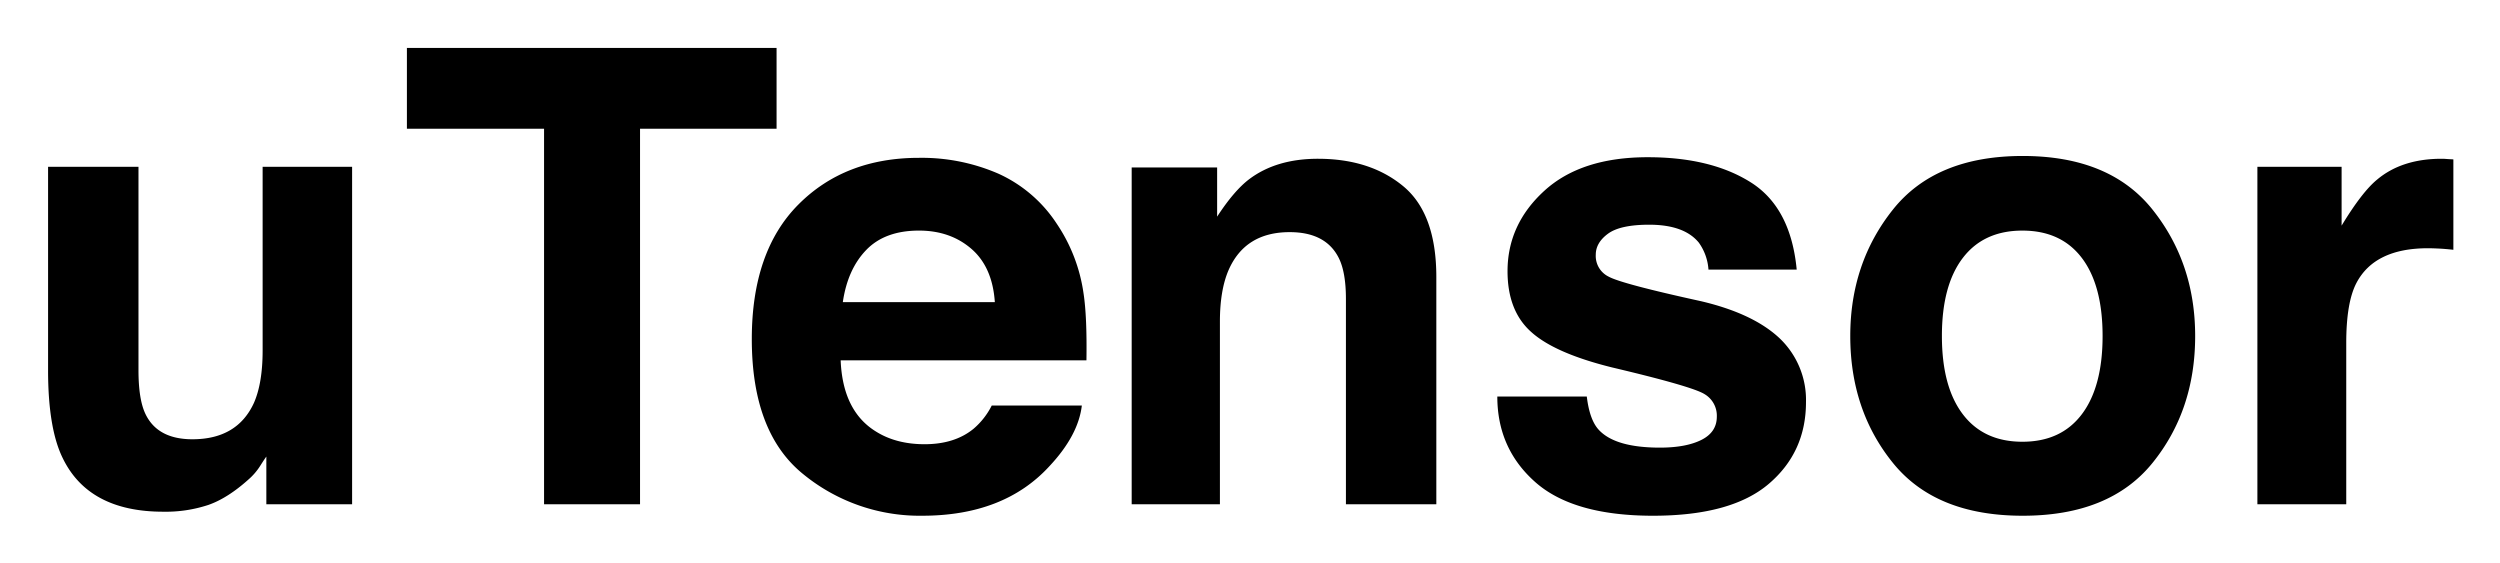
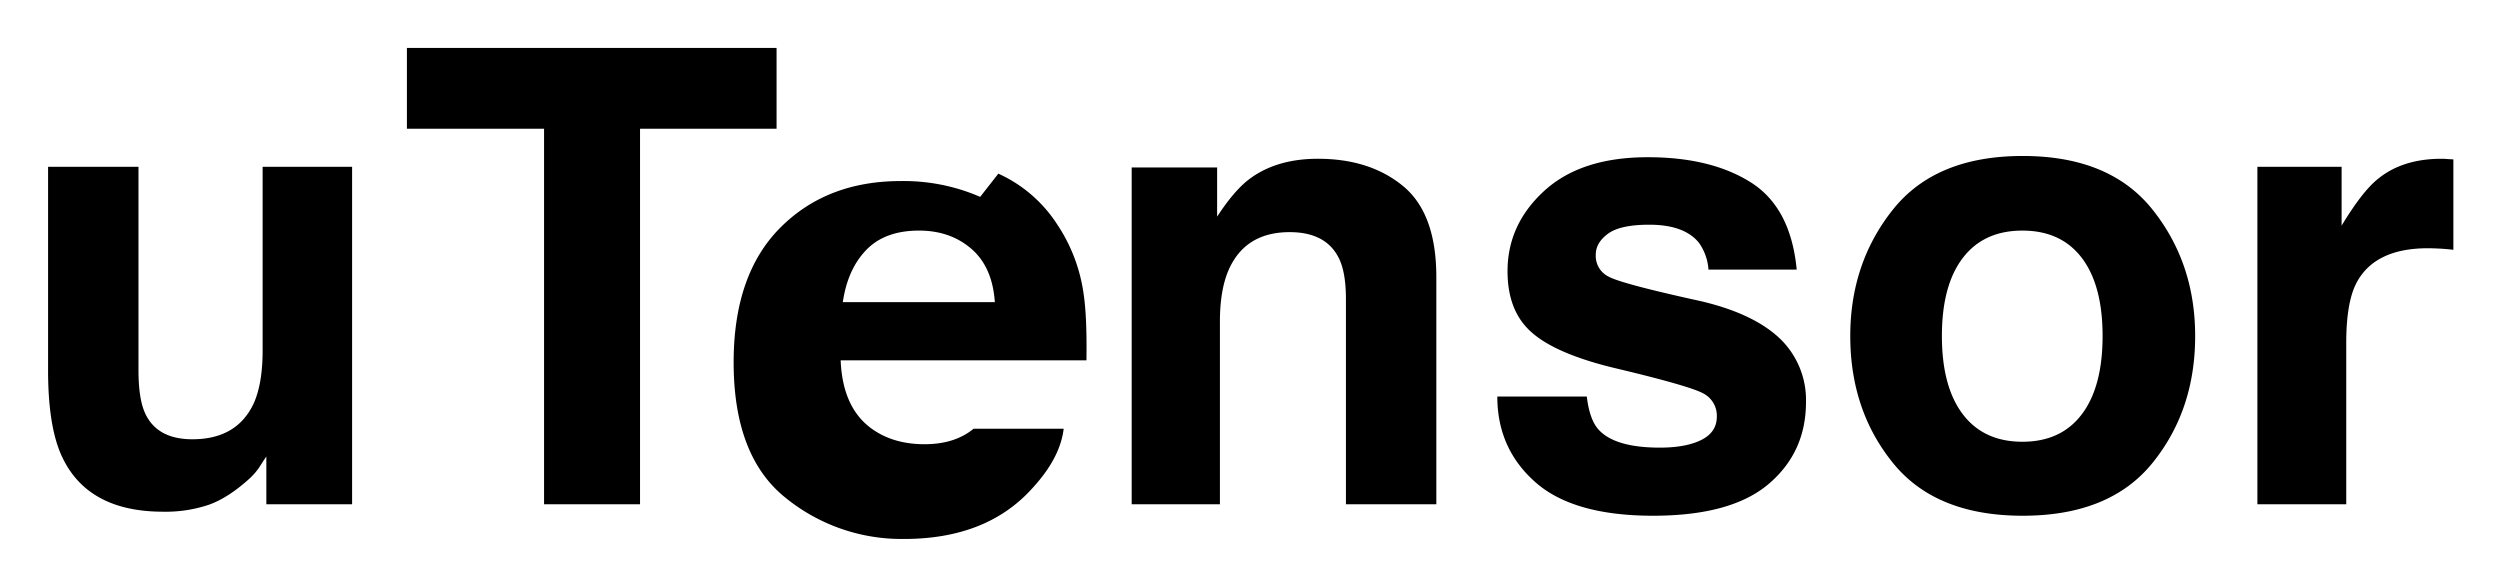
<svg xmlns="http://www.w3.org/2000/svg" role="img" viewBox="-8.63 -5.63 864.76 194.76">
  <title>uTensor logo</title>
-   <path d="M39.271 52.072v70.359q0 9.96 2.344 14.993 4.157 8.89 16.303 8.889 15.557 0 21.313-12.637 2.982-6.852 2.983-18.098V52.072h30.95v116.73H83.5v-16.492q-.426.537-2.135 3.213a21.464 21.464 0 0 1-4.058 4.712q-7.157 6.426-13.83 8.782a47.054 47.054 0 0 1-15.646 2.356q-25.843 0-34.813-18.634Q7.999 142.457 8 122.431V52.072zm220.718-41.123V38.899h-47.228v129.903h-33.199V38.899H132.12V10.948zm76.708 43.487a47.492 47.492 0 0 1 20.172 17.269 57.378 57.378 0 0 1 9.3 24.132q1.232 8.044 1.006 23.167h-85.018q.71 17.565 12.207 24.631 6.992 4.393 16.828 4.391 10.429 0 16.947-5.354a25.666 25.666 0 0 0 6.282-8.032h31.161q-1.233 10.389-11.315 21.097-15.685 17.028-43.916 17.028a63.631 63.631 0 0 1-41.117-14.362q-17.813-14.362-17.812-46.734 0-30.331 16.081-46.517 16.079-16.184 41.743-16.186a66.471 66.471 0 0 1 27.453 5.47zm-45.66 26.367q-6.47 6.669-8.13 18.068h52.582q-.833-12.153-8.131-18.445-7.299-6.293-18.102-6.294-11.752 0-18.22 6.67zm185.701-22.037q11.463 9.478 11.464 31.431v78.606H456.931v-71.002q0-9.209-2.445-14.136-4.468-8.996-17.01-8.996-15.416 0-21.156 13.173-2.977 6.962-2.977 17.777v63.184h-30.521V52.286H412.38v17.028q5.864-8.996 11.091-12.958 9.382-7.069 23.781-7.068 18.022-0 29.486 9.478zm63.511 72.769q.969 8.14 4.197 11.566 5.702 6.104 21.09 6.105 9.038 0 14.366-2.678 5.324-2.675 5.325-8.031a8.659 8.659 0 0 0-4.289-7.818q-4.293-2.676-31.931-9.21-19.897-4.925-28.035-12.315-8.14-7.282-8.139-20.99 0-16.169 12.717-27.79Q538.268 48.753 561.342 48.752q21.893 0 35.683 8.728 13.79 8.73 15.832 30.147h-30.521a18.059 18.059 0 0 0-3.328-9.317q-5.051-6.21-17.184-6.211-9.988 0-14.229 3.105-4.242 3.108-4.242 7.282a7.964 7.964 0 0 0 4.512 7.604q4.507 2.465 31.867 8.46 18.236 4.284 27.341 12.958a29.421 29.421 0 0 1 8.995 21.954q0 17.348-12.931 28.326-12.931 10.976-39.97 10.977-27.58 0-40.724-11.619-13.147-11.619-13.146-29.611zm195.658 22.988q-14.78 18.243-44.872 18.242-30.095 0-44.872-18.242-14.777-18.243-14.778-43.925 0-25.25 14.778-43.763 14.78-18.511 44.872-18.512 30.092 0 44.872 18.512 14.779 18.512 14.778 43.763 0 25.682-14.778 43.925zm-24.417-16.869q7.174-9.517 7.175-27.055 0-17.538-7.175-27.001-7.177-9.462-20.562-9.464-13.388 0-20.615 9.464-7.229 9.462-7.228 27.001 0 17.54 7.228 27.055 7.229 9.518 20.615 9.516 13.386 0 20.562-9.516zm125.887-88.312q.587.055 2.624.161v31.271q-2.892-.322-5.141-.429-2.249-.105-3.641-.107-18.42 0-24.739 11.995-3.533 6.746-3.533 20.775v55.795H772.21V52.072h29.13v20.347q7.067-11.671 12.315-15.956 8.566-7.174 22.275-7.175.856 0 1.446.054z" />
+   <path d="M39.271 52.072v70.359q0 9.96 2.344 14.993 4.157 8.89 16.303 8.889 15.557 0 21.313-12.637 2.982-6.852 2.983-18.098V52.072h30.95v116.73H83.5v-16.492q-.426.537-2.135 3.213a21.464 21.464 0 0 1-4.058 4.712q-7.157 6.426-13.83 8.782a47.054 47.054 0 0 1-15.646 2.356q-25.843 0-34.813-18.634Q7.999 142.457 8 122.431V52.072zm220.718-41.123V38.899h-47.228v129.903h-33.199V38.899H132.12V10.948zm76.708 43.487a47.492 47.492 0 0 1 20.172 17.269 57.378 57.378 0 0 1 9.3 24.132q1.232 8.044 1.006 23.167h-85.018q.71 17.565 12.207 24.631 6.992 4.393 16.828 4.391 10.429 0 16.947-5.354h31.161q-1.233 10.389-11.315 21.097-15.685 17.028-43.916 17.028a63.631 63.631 0 0 1-41.117-14.362q-17.813-14.362-17.812-46.734 0-30.331 16.081-46.517 16.079-16.184 41.743-16.186a66.471 66.471 0 0 1 27.453 5.47zm-45.66 26.367q-6.47 6.669-8.13 18.068h52.582q-.833-12.153-8.131-18.445-7.299-6.293-18.102-6.294-11.752 0-18.22 6.67zm185.701-22.037q11.463 9.478 11.464 31.431v78.606H456.931v-71.002q0-9.209-2.445-14.136-4.468-8.996-17.01-8.996-15.416 0-21.156 13.173-2.977 6.962-2.977 17.777v63.184h-30.521V52.286H412.38v17.028q5.864-8.996 11.091-12.958 9.382-7.069 23.781-7.068 18.022-0 29.486 9.478zm63.511 72.769q.969 8.14 4.197 11.566 5.702 6.104 21.09 6.105 9.038 0 14.366-2.678 5.324-2.675 5.325-8.031a8.659 8.659 0 0 0-4.289-7.818q-4.293-2.676-31.931-9.21-19.897-4.925-28.035-12.315-8.14-7.282-8.139-20.99 0-16.169 12.717-27.79Q538.268 48.753 561.342 48.752q21.893 0 35.683 8.728 13.79 8.73 15.832 30.147h-30.521a18.059 18.059 0 0 0-3.328-9.317q-5.051-6.21-17.184-6.211-9.988 0-14.229 3.105-4.242 3.108-4.242 7.282a7.964 7.964 0 0 0 4.512 7.604q4.507 2.465 31.867 8.46 18.236 4.284 27.341 12.958a29.421 29.421 0 0 1 8.995 21.954q0 17.348-12.931 28.326-12.931 10.976-39.97 10.977-27.58 0-40.724-11.619-13.147-11.619-13.146-29.611zm195.658 22.988q-14.78 18.243-44.872 18.242-30.095 0-44.872-18.242-14.777-18.243-14.778-43.925 0-25.25 14.778-43.763 14.78-18.511 44.872-18.512 30.092 0 44.872 18.512 14.779 18.512 14.778 43.763 0 25.682-14.778 43.925zm-24.417-16.869q7.174-9.517 7.175-27.055 0-17.538-7.175-27.001-7.177-9.462-20.562-9.464-13.388 0-20.615 9.464-7.229 9.462-7.228 27.001 0 17.54 7.228 27.055 7.229 9.518 20.615 9.516 13.386 0 20.562-9.516zm125.887-88.312q.587.055 2.624.161v31.271q-2.892-.322-5.141-.429-2.249-.105-3.641-.107-18.42 0-24.739 11.995-3.533 6.746-3.533 20.775v55.795H772.21V52.072h29.13v20.347q7.067-11.671 12.315-15.956 8.566-7.174 22.275-7.175.856 0 1.446.054z" />
</svg>